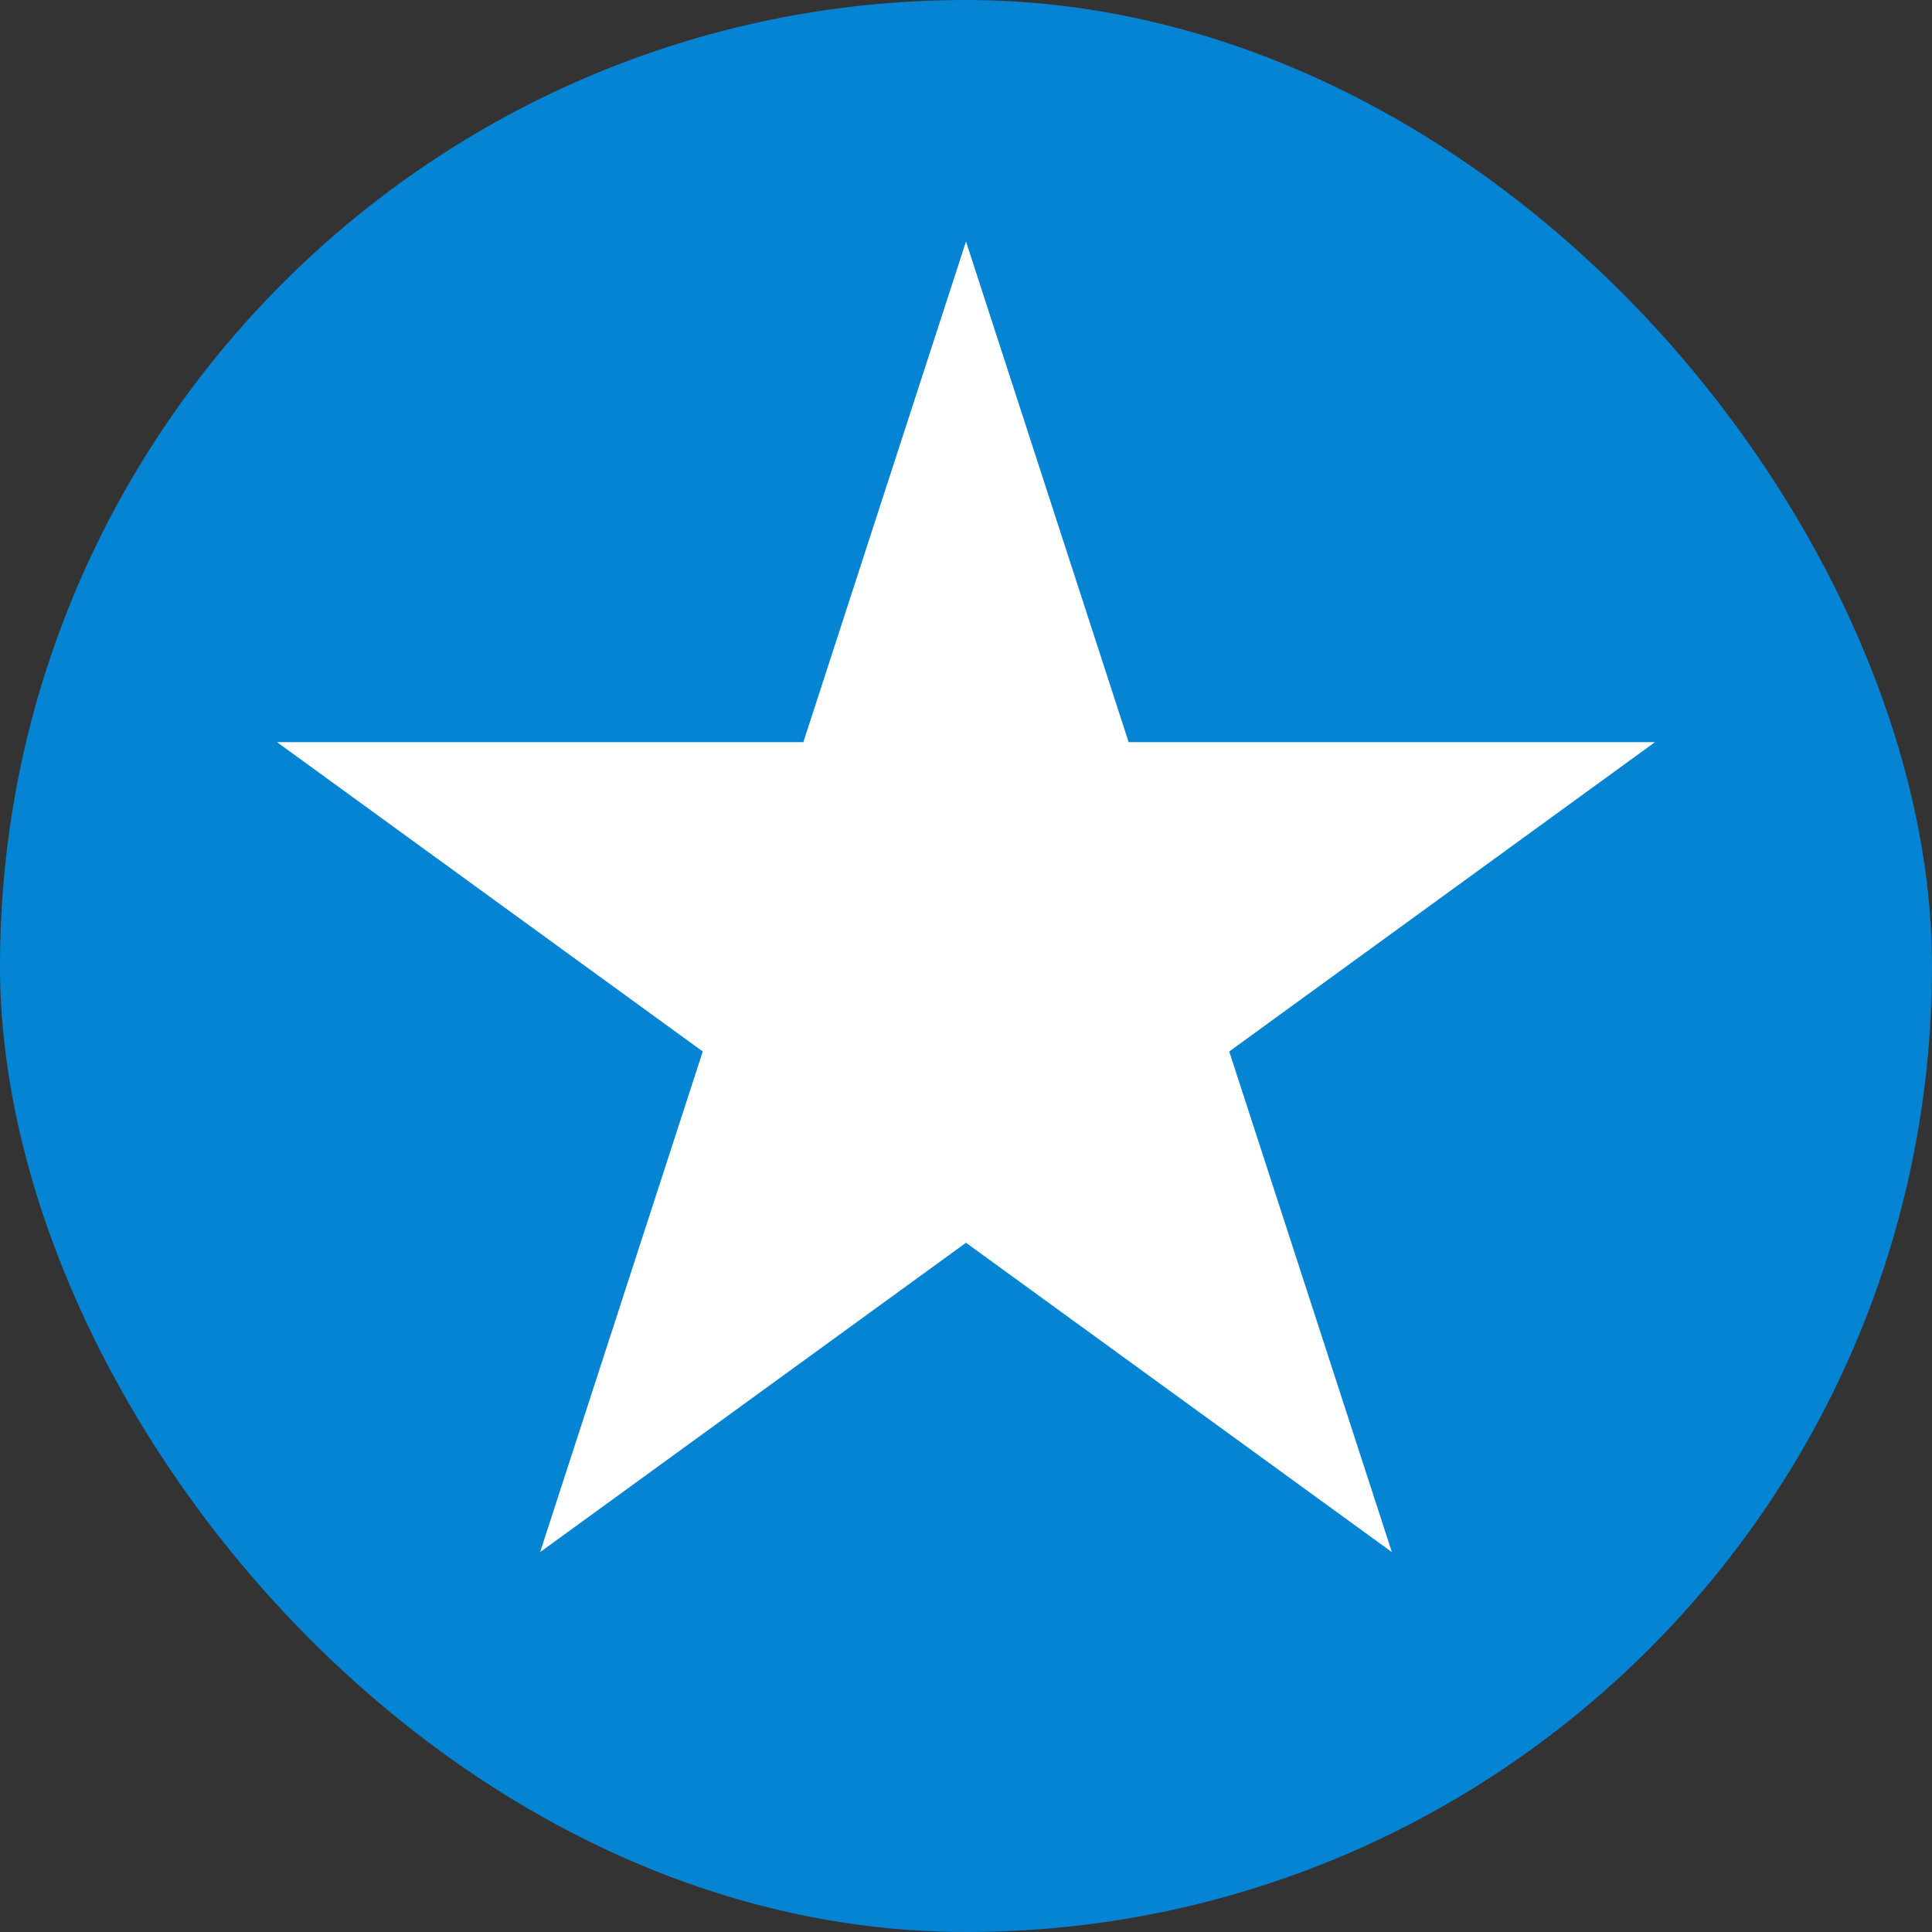
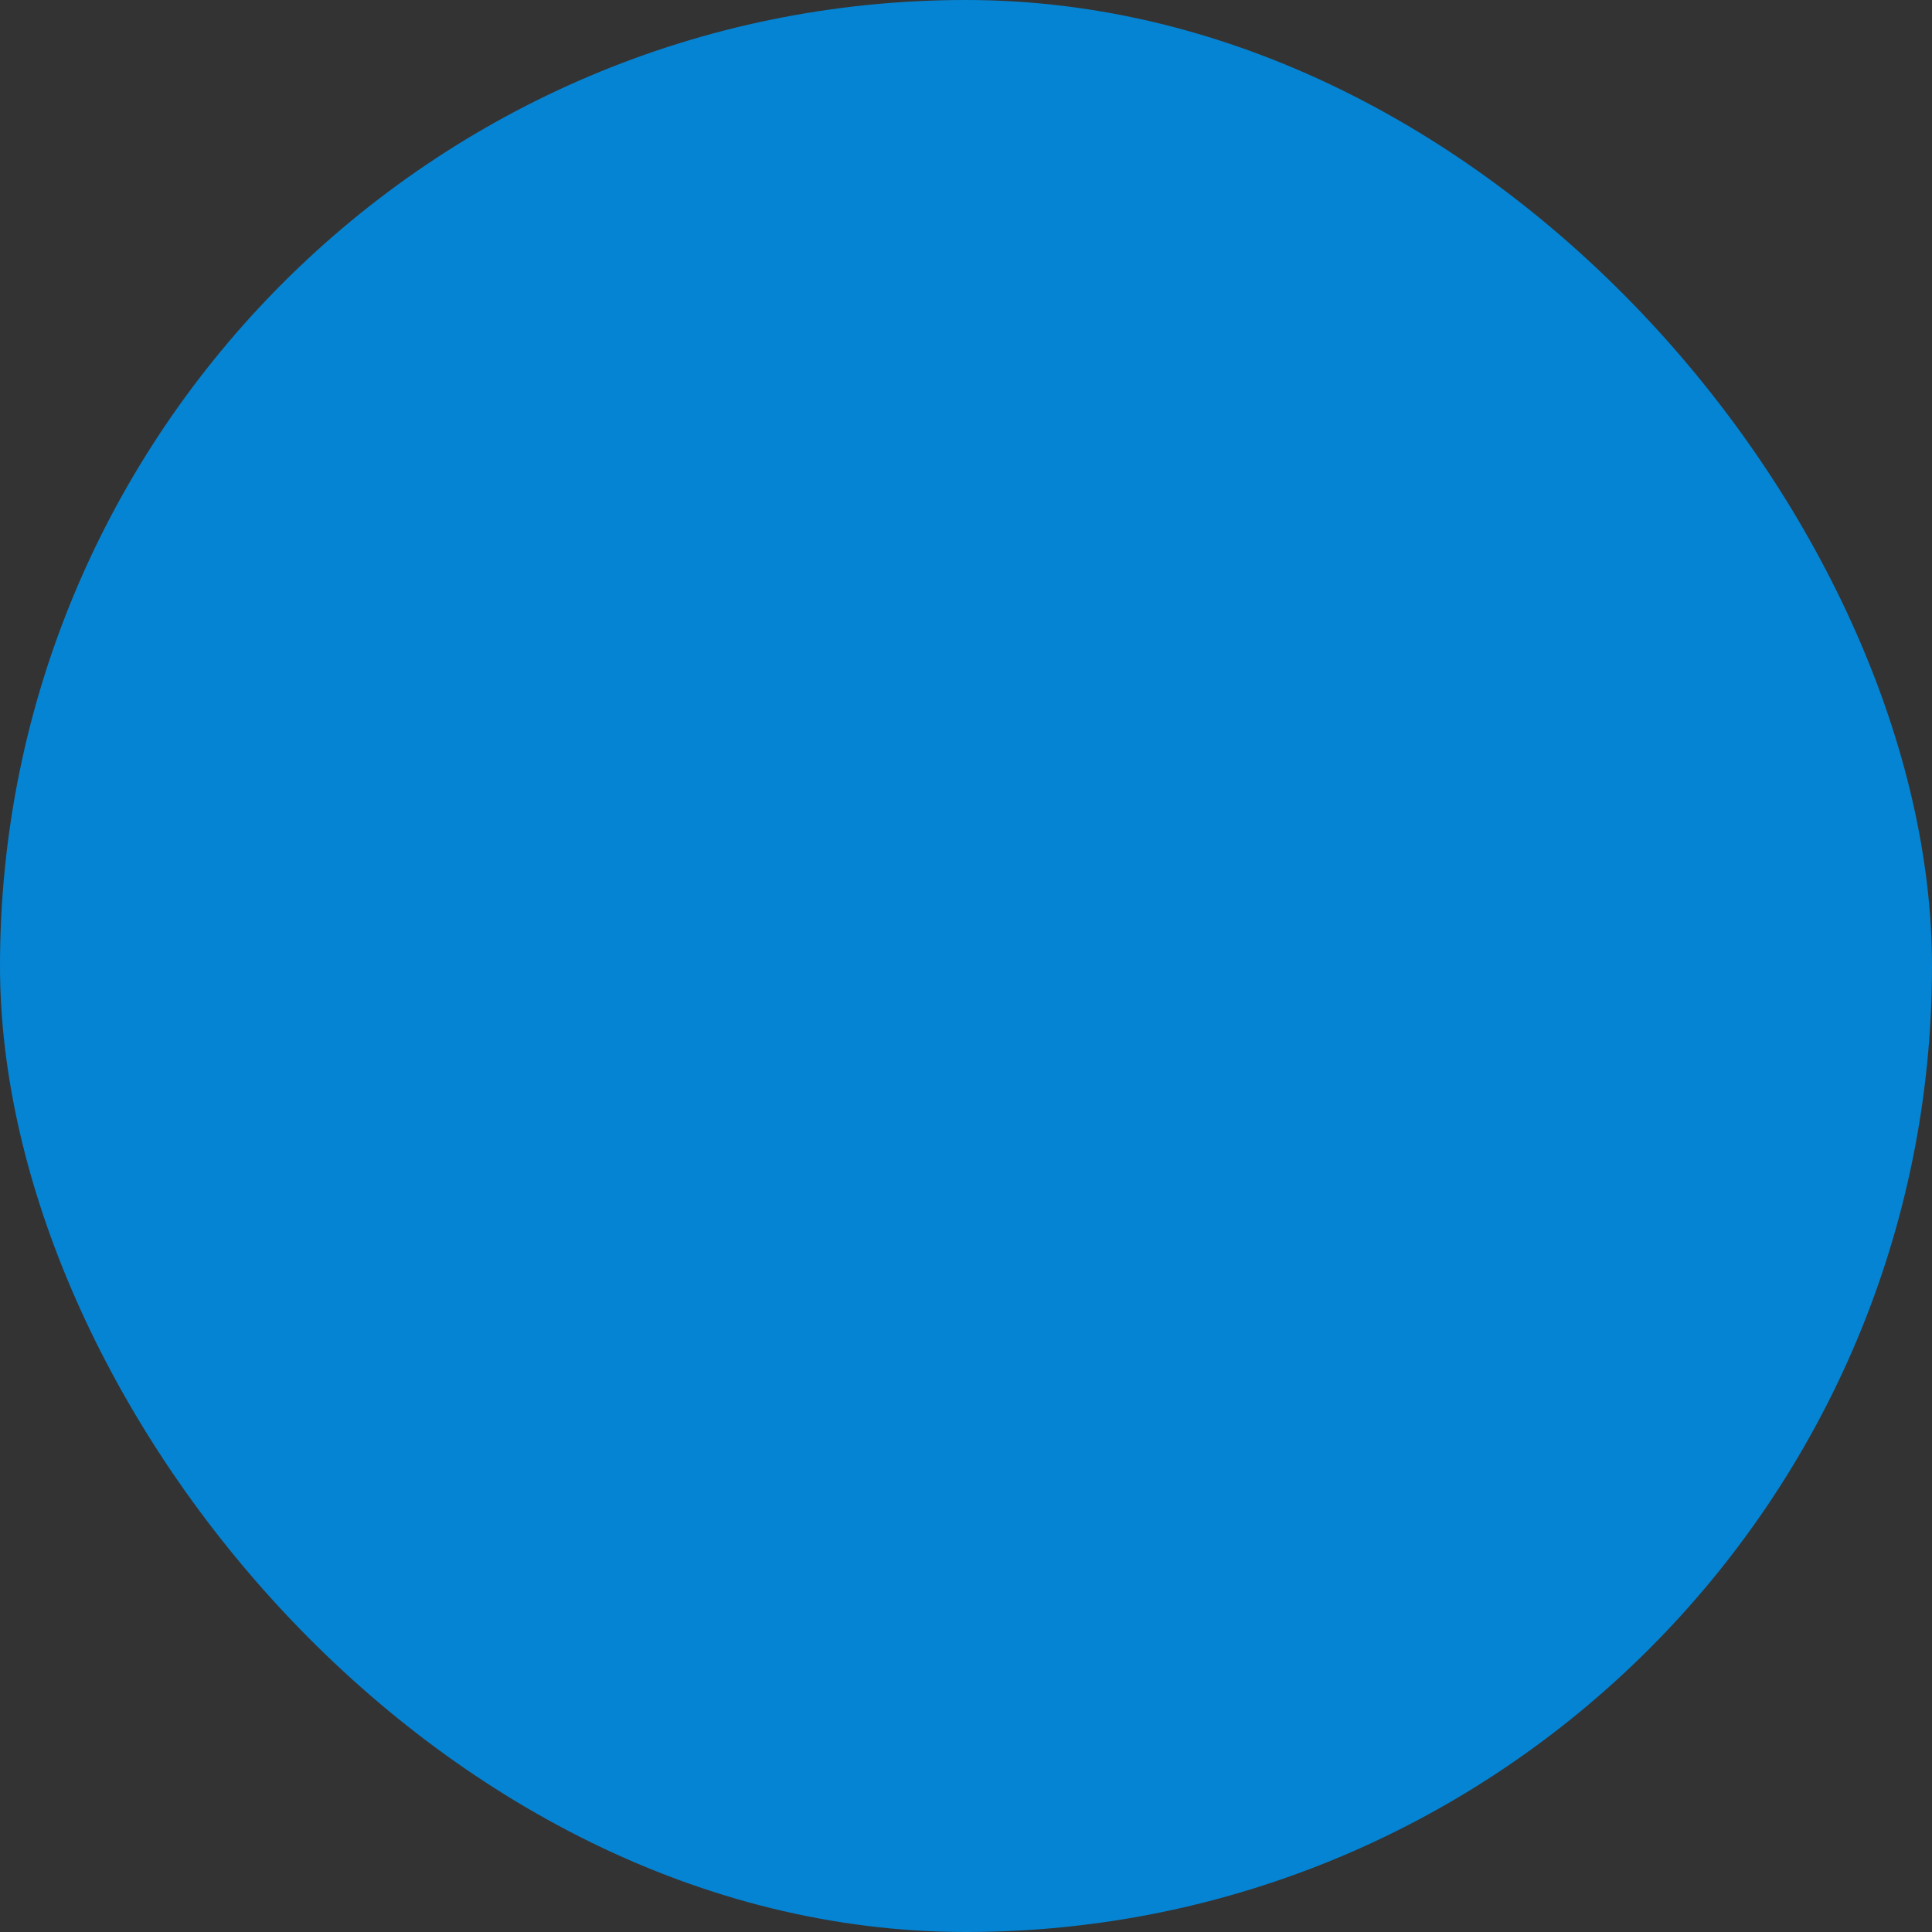
<svg xmlns="http://www.w3.org/2000/svg" width="16" height="16" viewBox="0 0 16 16" fill="none">
  <rect x="0" y="0" width="16" height="16" fill="#333333" stroke="none" />
  <rect width="16" height="16" rx="8" fill="#0584D3" />
-   <path d="M8 2L9.347 6.146H13.706L10.18 8.708L11.527 12.854L8 10.292L4.473 12.854L5.82 8.708L2.294 6.146H6.653L8 2Z" fill="white" />
</svg>